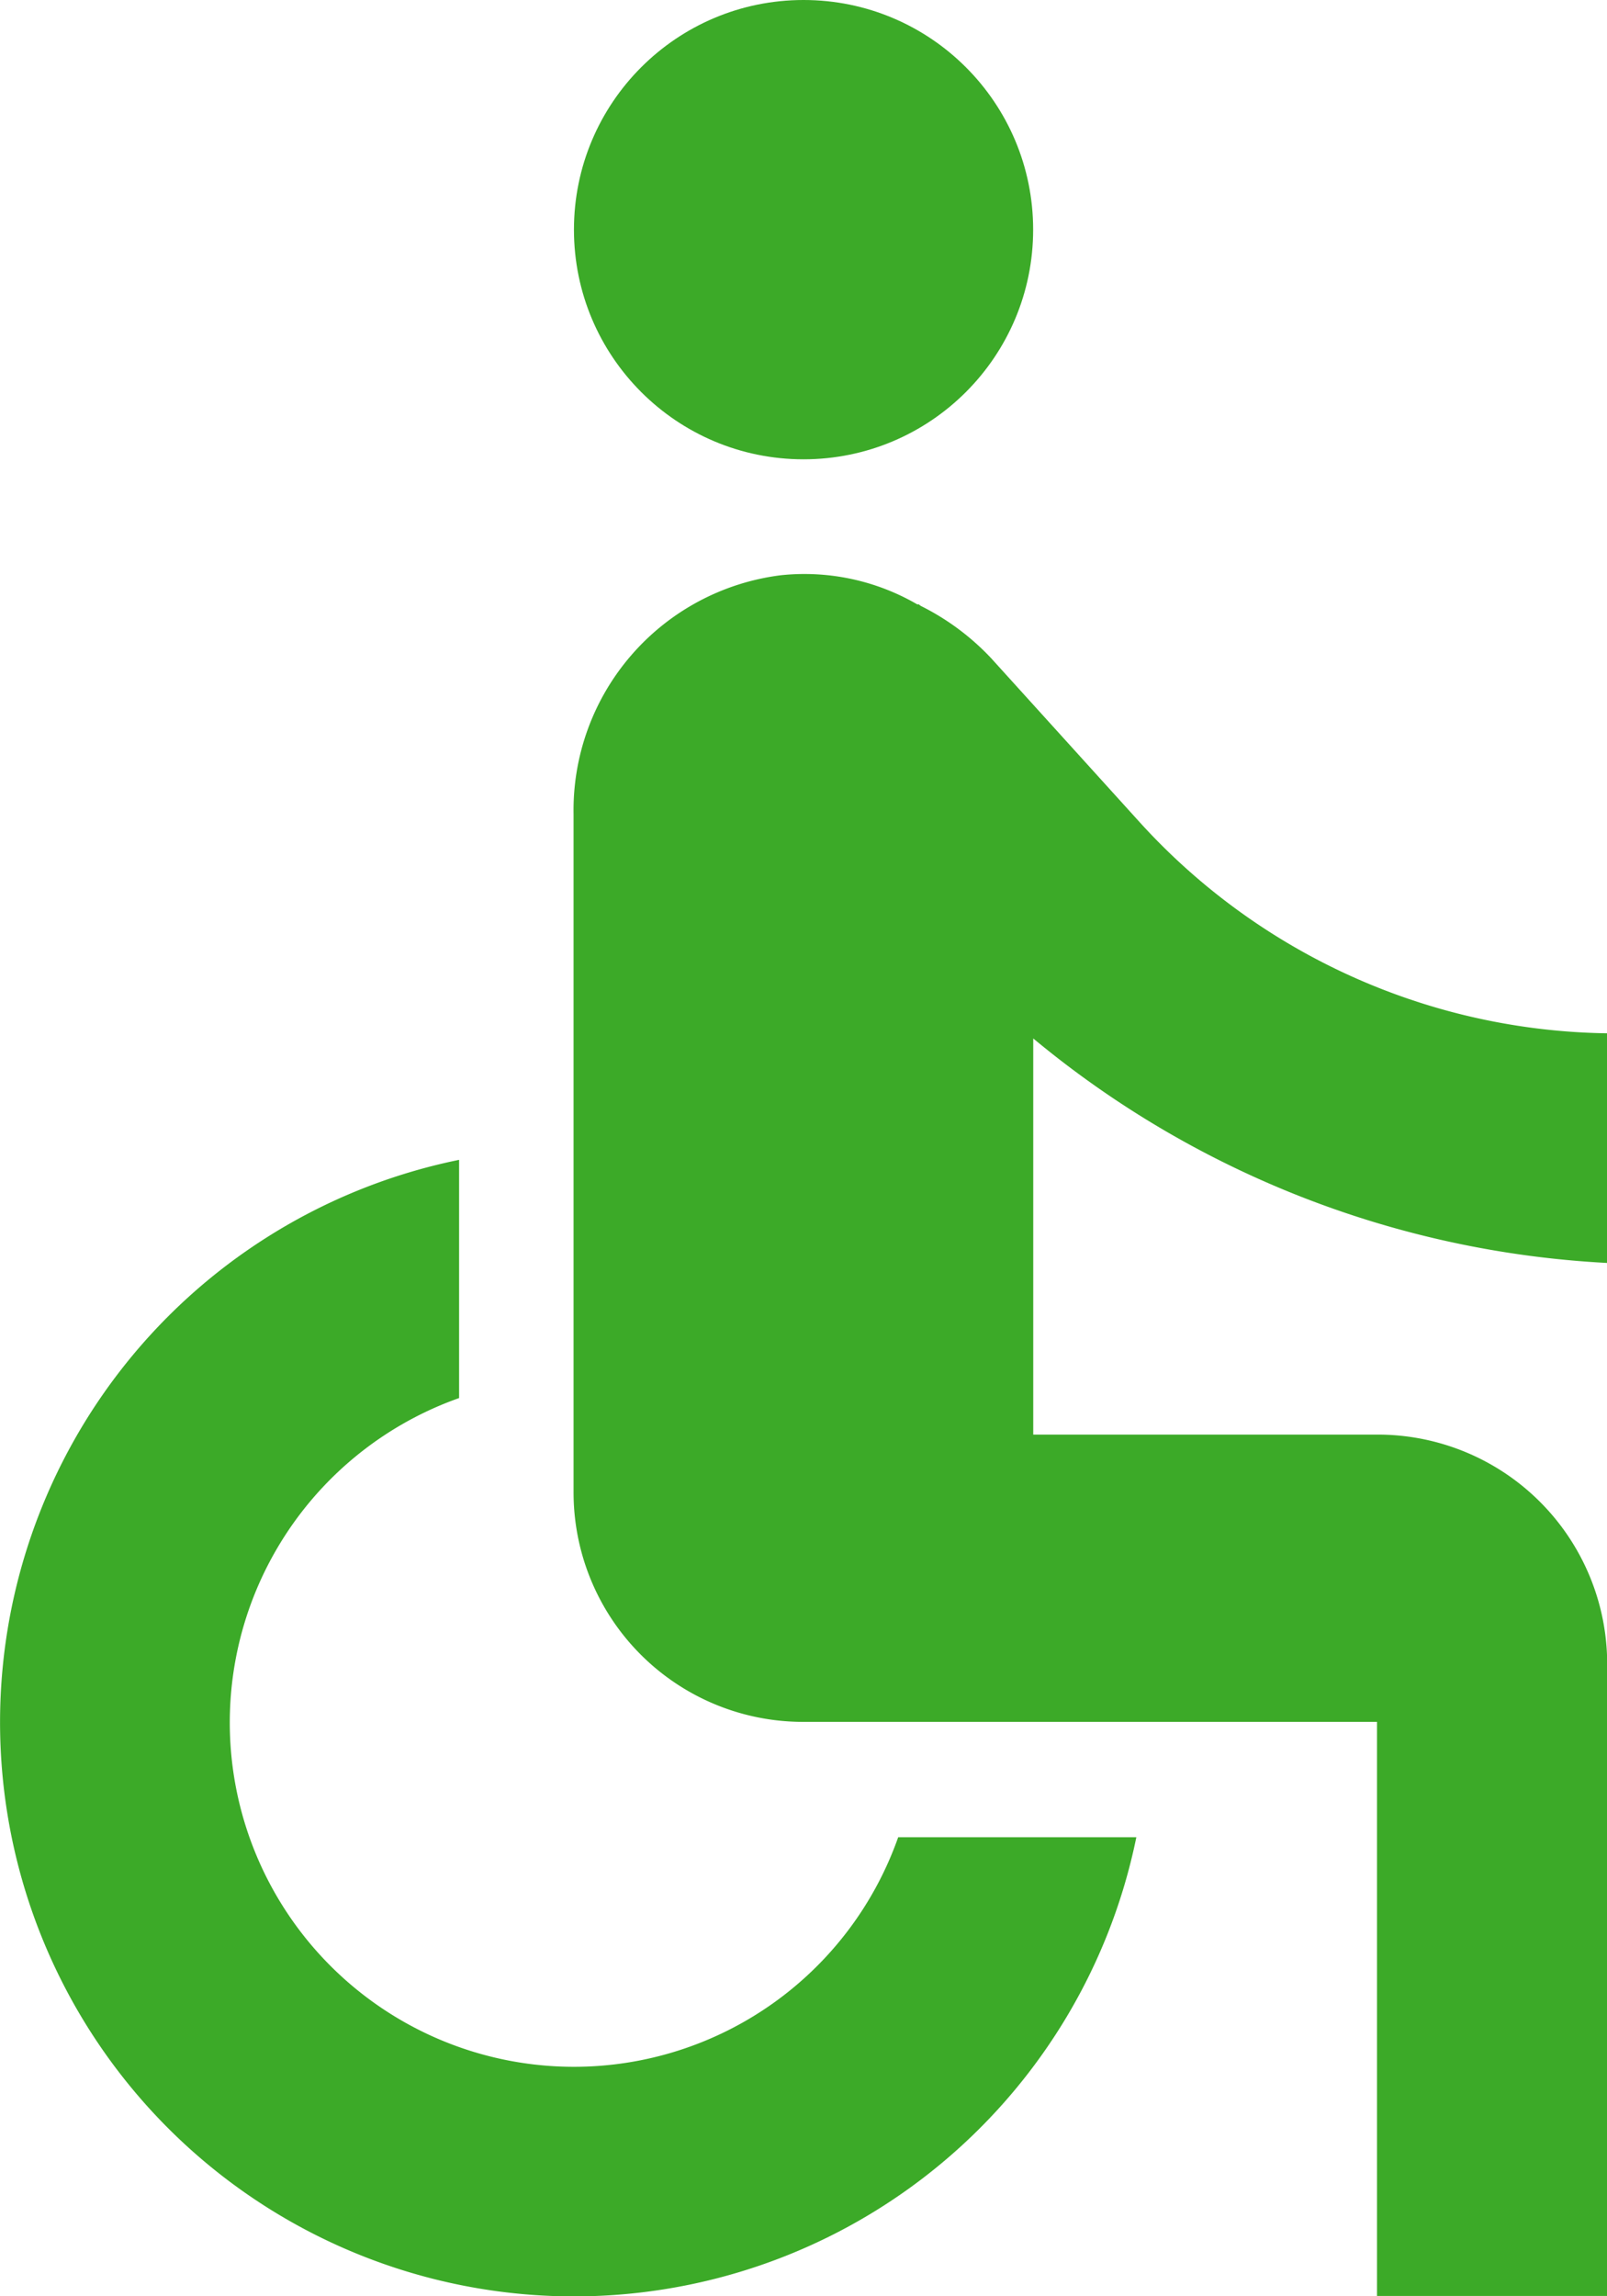
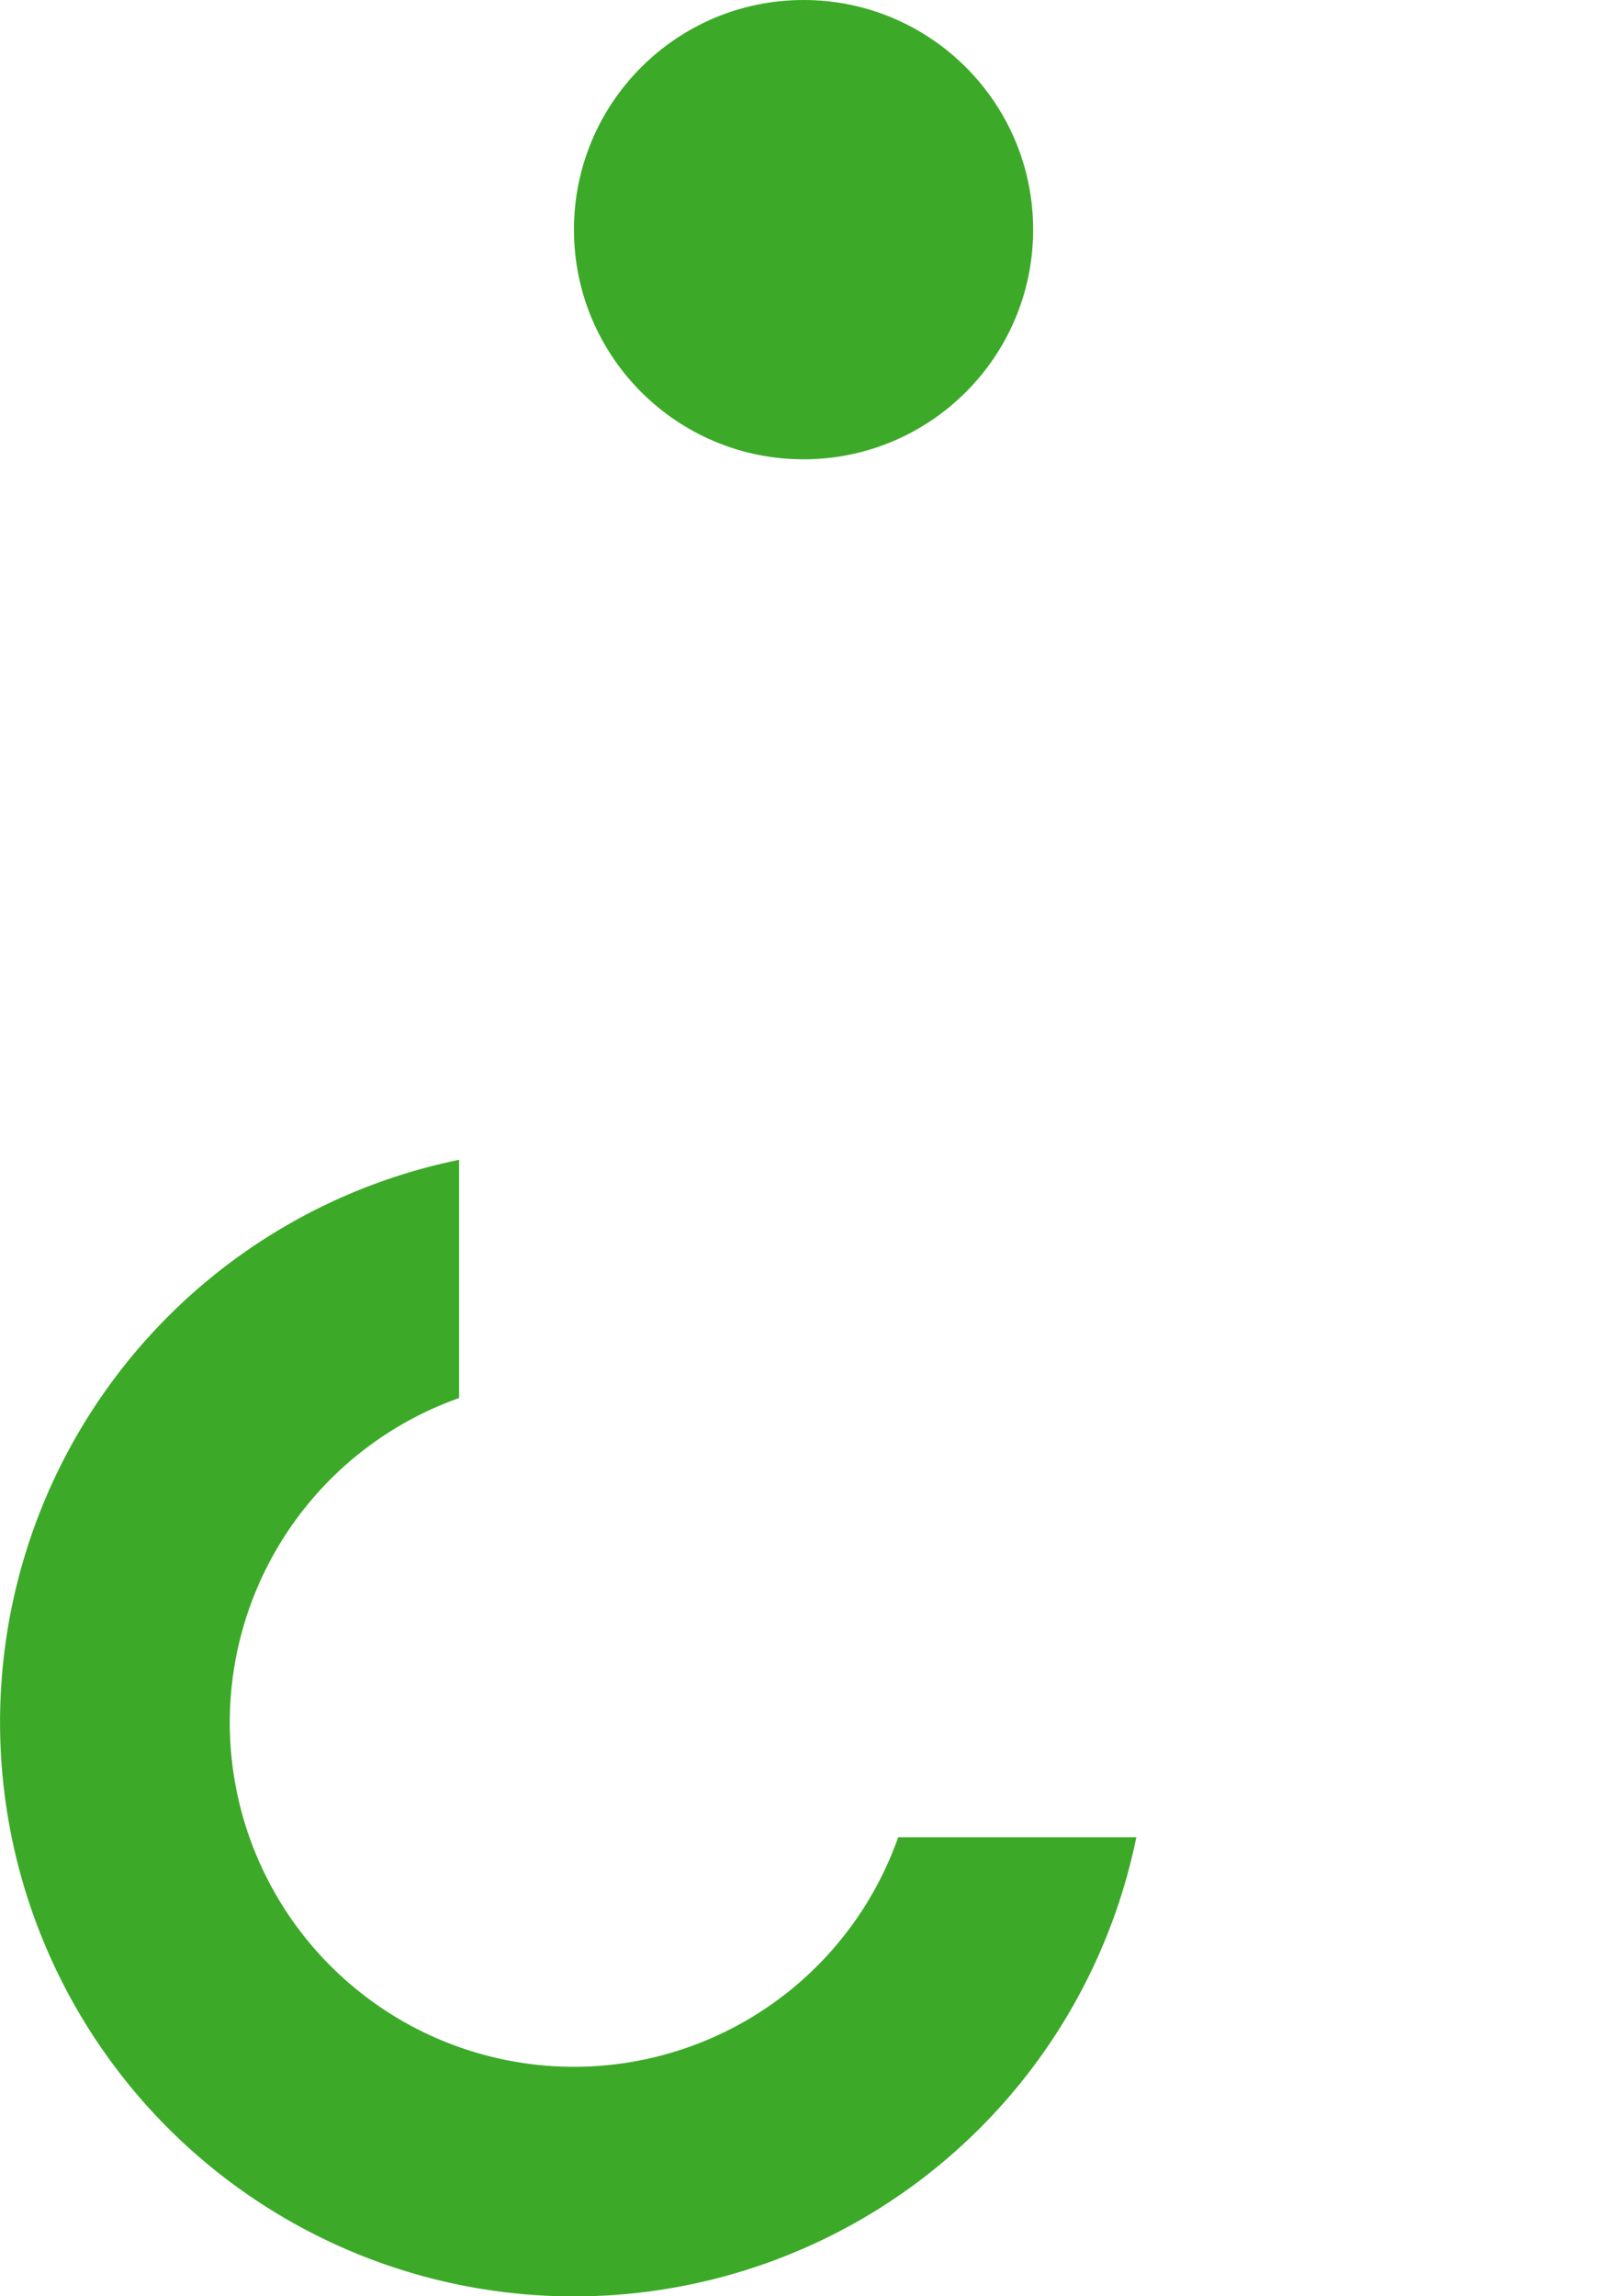
<svg xmlns="http://www.w3.org/2000/svg" width="16.539" height="23.626" viewBox="0 0 16.539 23.626">
  <defs>
    <style>.bb{fill:#3caa28;}</style>
  </defs>
  <g transform="translate(5.907 0)">
    <g transform="translate(0 0)">
      <ellipse class="bb" cx="2.363" cy="2.363" rx="2.363" ry="2.363" />
    </g>
  </g>
  <g transform="translate(0 5.906)">
    <g transform="translate(0)">
      <path class="bb" d="M69.906,224.8a3.542,3.542,0,0,1-1.181-6.881v-2.451a5.907,5.907,0,1,0,6.97,6.97H73.244A3.538,3.538,0,0,1,69.906,224.8Z" transform="translate(-64 -209.44)" />
-       <path class="bb" d="M181.3,113.741v-2.363a6.626,6.626,0,0,1-4.808-2.168l-1.53-1.689a2.554,2.554,0,0,0-.721-.538.082.082,0,0,1-.024-.018H174.2a2.313,2.313,0,0,0-1.406-.3,2.437,2.437,0,0,0-2.132,2.457V116.1a2.362,2.362,0,0,0,2.363,2.363h5.906v5.907H181.3v-6.5a2.362,2.362,0,0,0-2.363-2.363h-3.544v-4.076A10.062,10.062,0,0,0,181.3,113.741Z" transform="translate(-164.759 -106.652)" />
    </g>
  </g>
</svg>